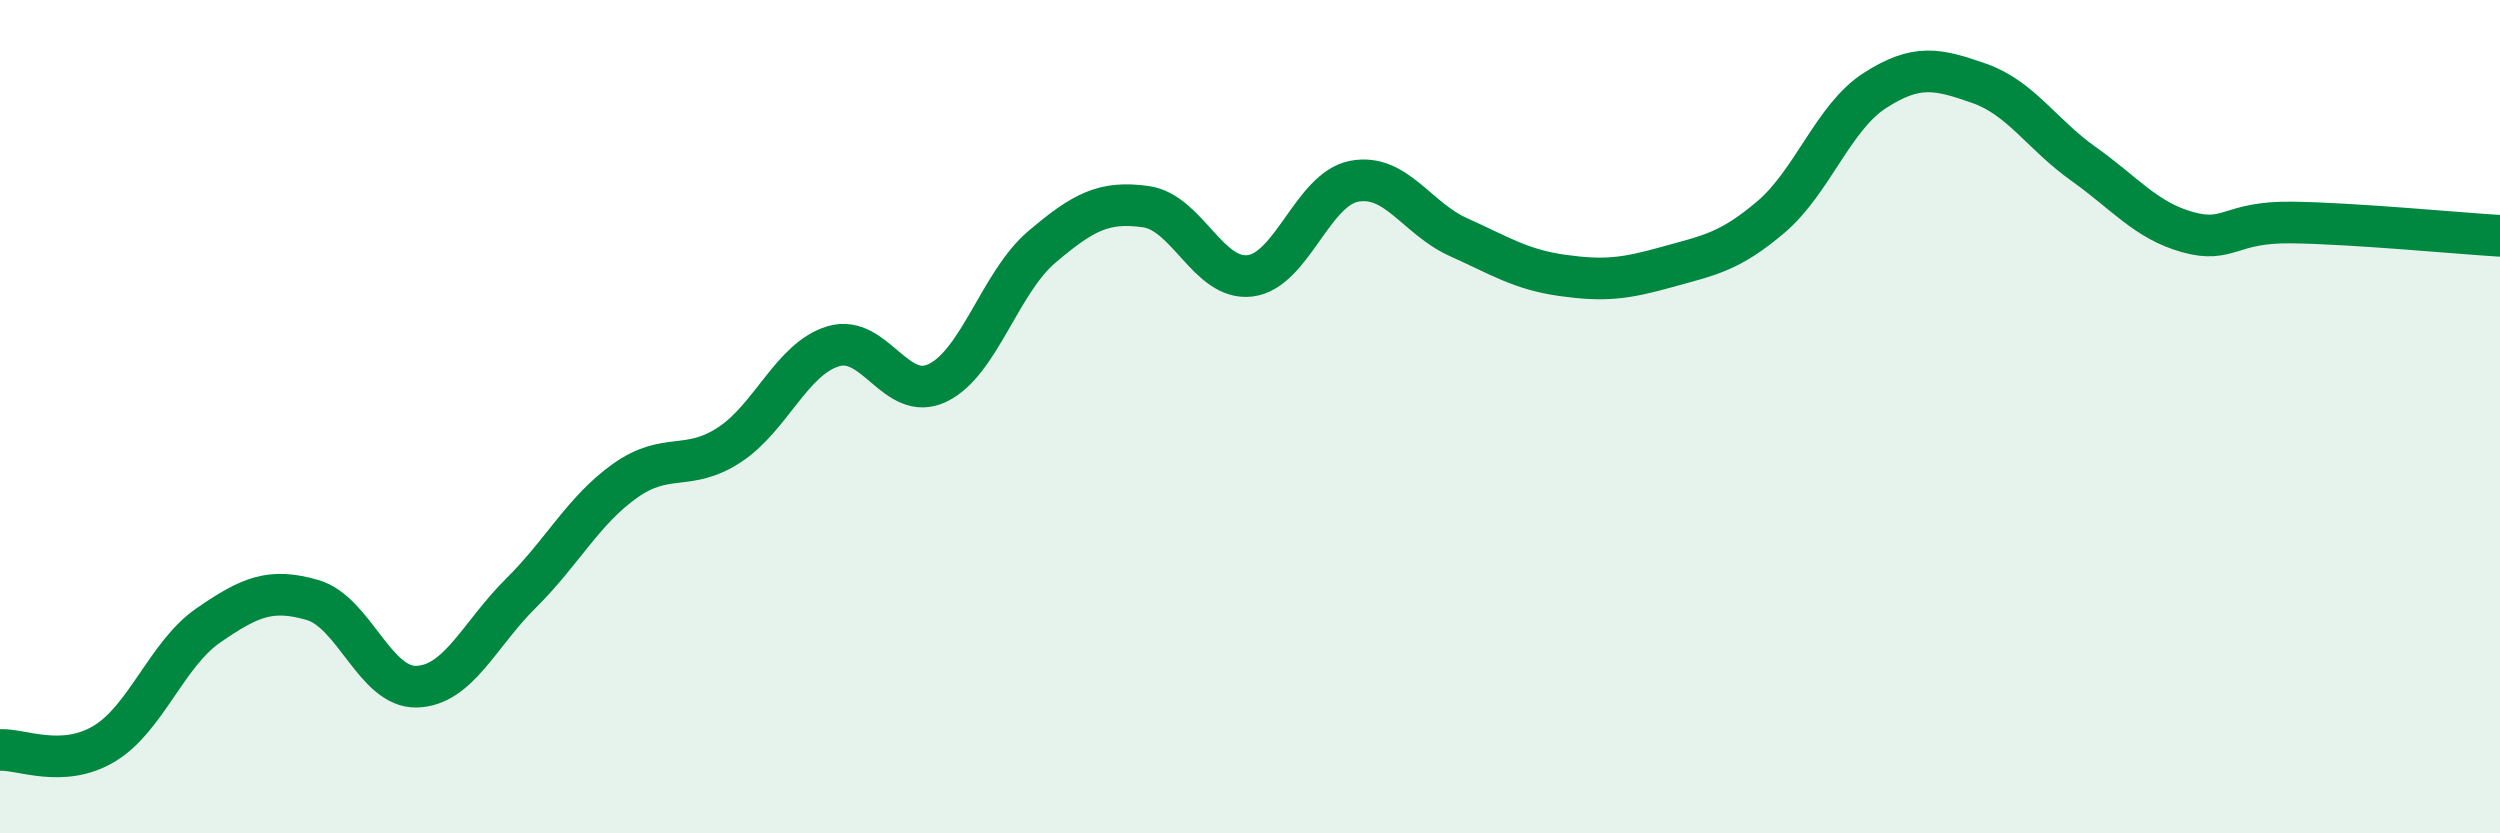
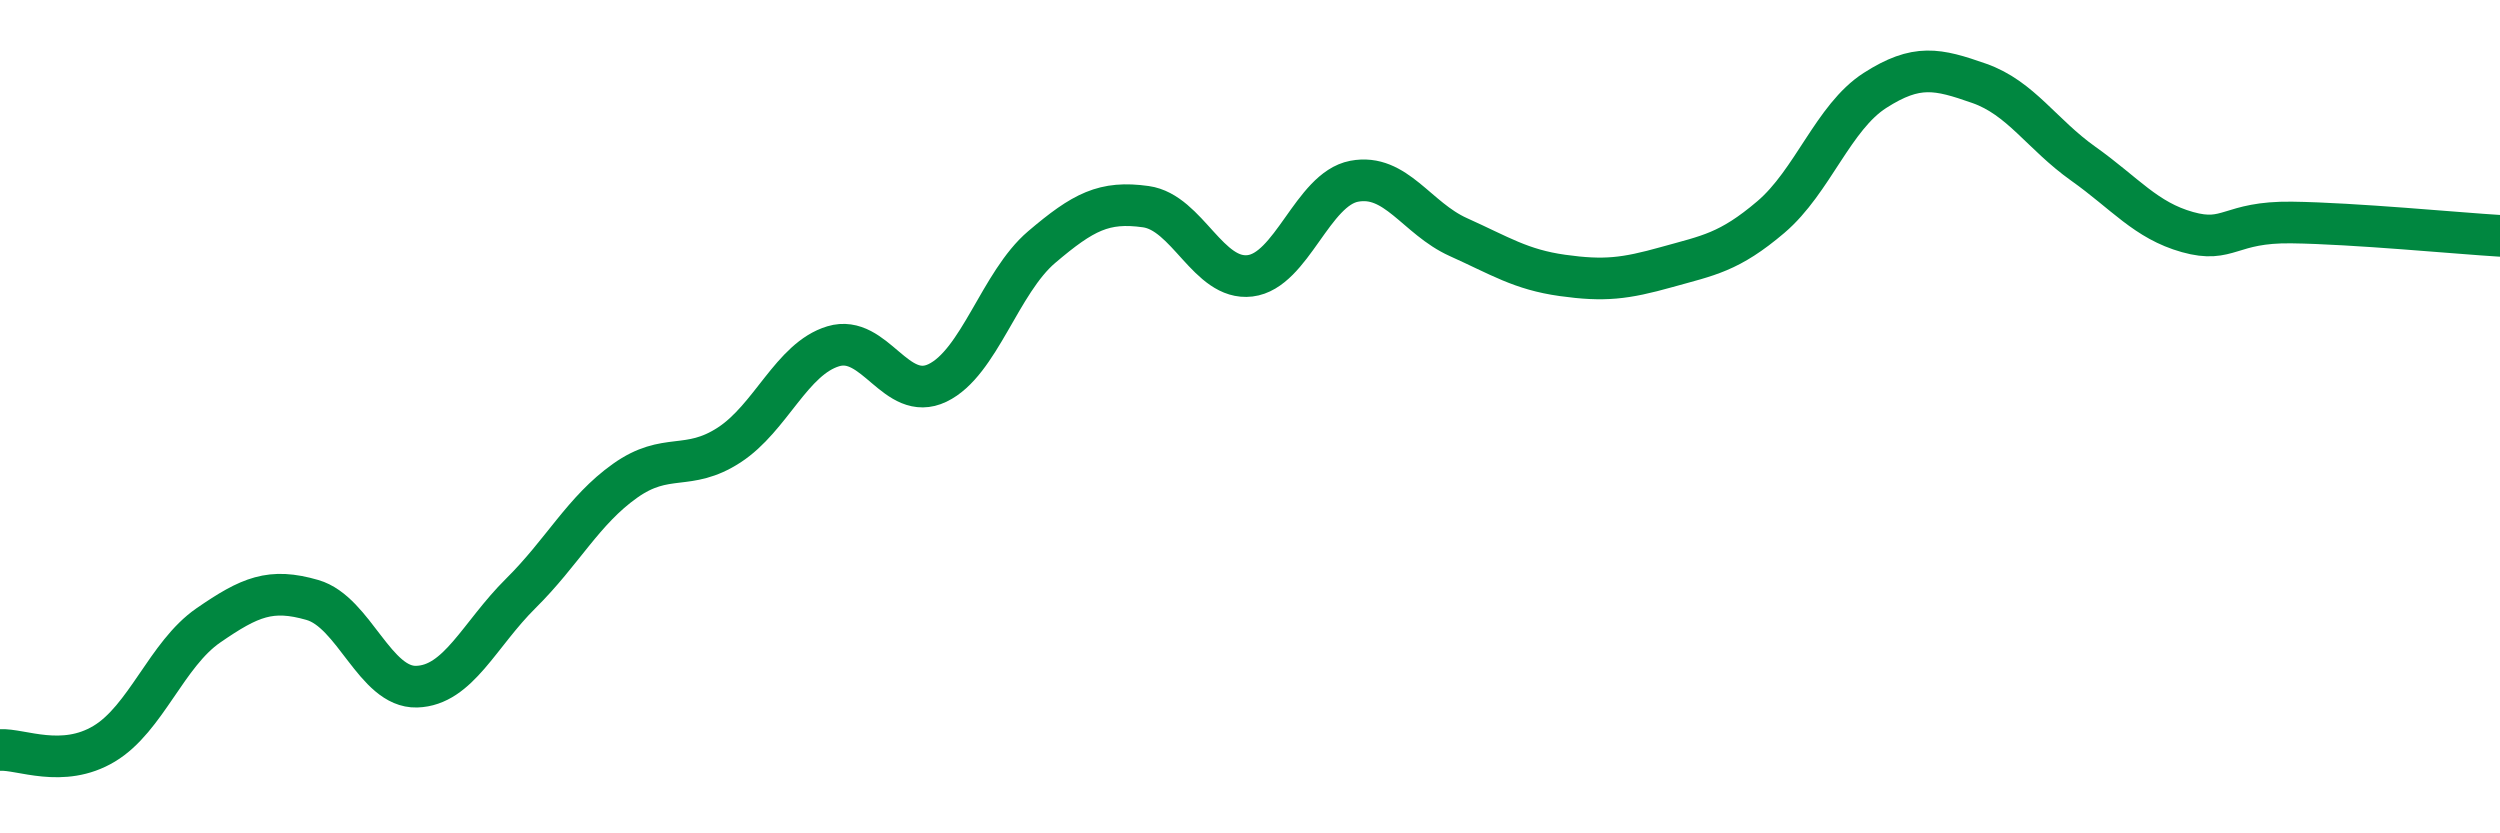
<svg xmlns="http://www.w3.org/2000/svg" width="60" height="20" viewBox="0 0 60 20">
-   <path d="M 0,18 C 0.5,17.97 1.5,18.45 2.5,17.85 C 3.5,17.25 4,15.7 5,15.01 C 6,14.32 6.5,14.11 7.5,14.4 C 8.5,14.69 9,16.51 10,16.48 C 11,16.45 11.5,15.23 12.5,14.24 C 13.5,13.25 14,12.25 15,11.54 C 16,10.83 16.5,11.33 17.5,10.68 C 18.5,10.03 19,8.61 20,8.31 C 21,8.01 21.5,9.67 22.5,9.19 C 23.5,8.71 24,6.78 25,5.93 C 26,5.08 26.5,4.82 27.5,4.96 C 28.5,5.1 29,6.74 30,6.62 C 31,6.5 31.5,4.54 32.5,4.35 C 33.5,4.16 34,5.24 35,5.69 C 36,6.14 36.5,6.47 37.5,6.61 C 38.5,6.75 39,6.69 40,6.41 C 41,6.13 41.5,6.06 42.5,5.21 C 43.5,4.36 44,2.81 45,2.17 C 46,1.53 46.5,1.65 47.5,2 C 48.5,2.35 49,3.22 50,3.93 C 51,4.64 51.5,5.29 52.5,5.57 C 53.5,5.85 53.5,5.32 55,5.34 C 56.5,5.36 59,5.6 60,5.66L60 20L0 20Z" fill="#008740" opacity="0.1" stroke-linecap="round" stroke-linejoin="round" />
  <path d="M 0,18 C 0.5,17.97 1.5,18.45 2.5,17.85 C 3.5,17.25 4,15.7 5,15.01 C 6,14.32 6.5,14.11 7.5,14.4 C 8.5,14.69 9,16.51 10,16.48 C 11,16.45 11.5,15.23 12.5,14.24 C 13.5,13.25 14,12.25 15,11.54 C 16,10.83 16.5,11.33 17.5,10.68 C 18.5,10.03 19,8.61 20,8.31 C 21,8.01 21.5,9.67 22.5,9.19 C 23.5,8.71 24,6.78 25,5.93 C 26,5.08 26.5,4.82 27.5,4.96 C 28.5,5.1 29,6.74 30,6.62 C 31,6.5 31.5,4.54 32.5,4.35 C 33.5,4.16 34,5.24 35,5.69 C 36,6.14 36.5,6.47 37.5,6.61 C 38.5,6.75 39,6.69 40,6.41 C 41,6.13 41.5,6.06 42.5,5.21 C 43.5,4.36 44,2.81 45,2.17 C 46,1.53 46.5,1.65 47.5,2 C 48.5,2.35 49,3.22 50,3.93 C 51,4.64 51.5,5.29 52.5,5.57 C 53.5,5.85 53.5,5.32 55,5.34 C 56.5,5.36 59,5.6 60,5.66" stroke="#008740" stroke-width="1" fill="none" stroke-linecap="round" stroke-linejoin="round" />
</svg>